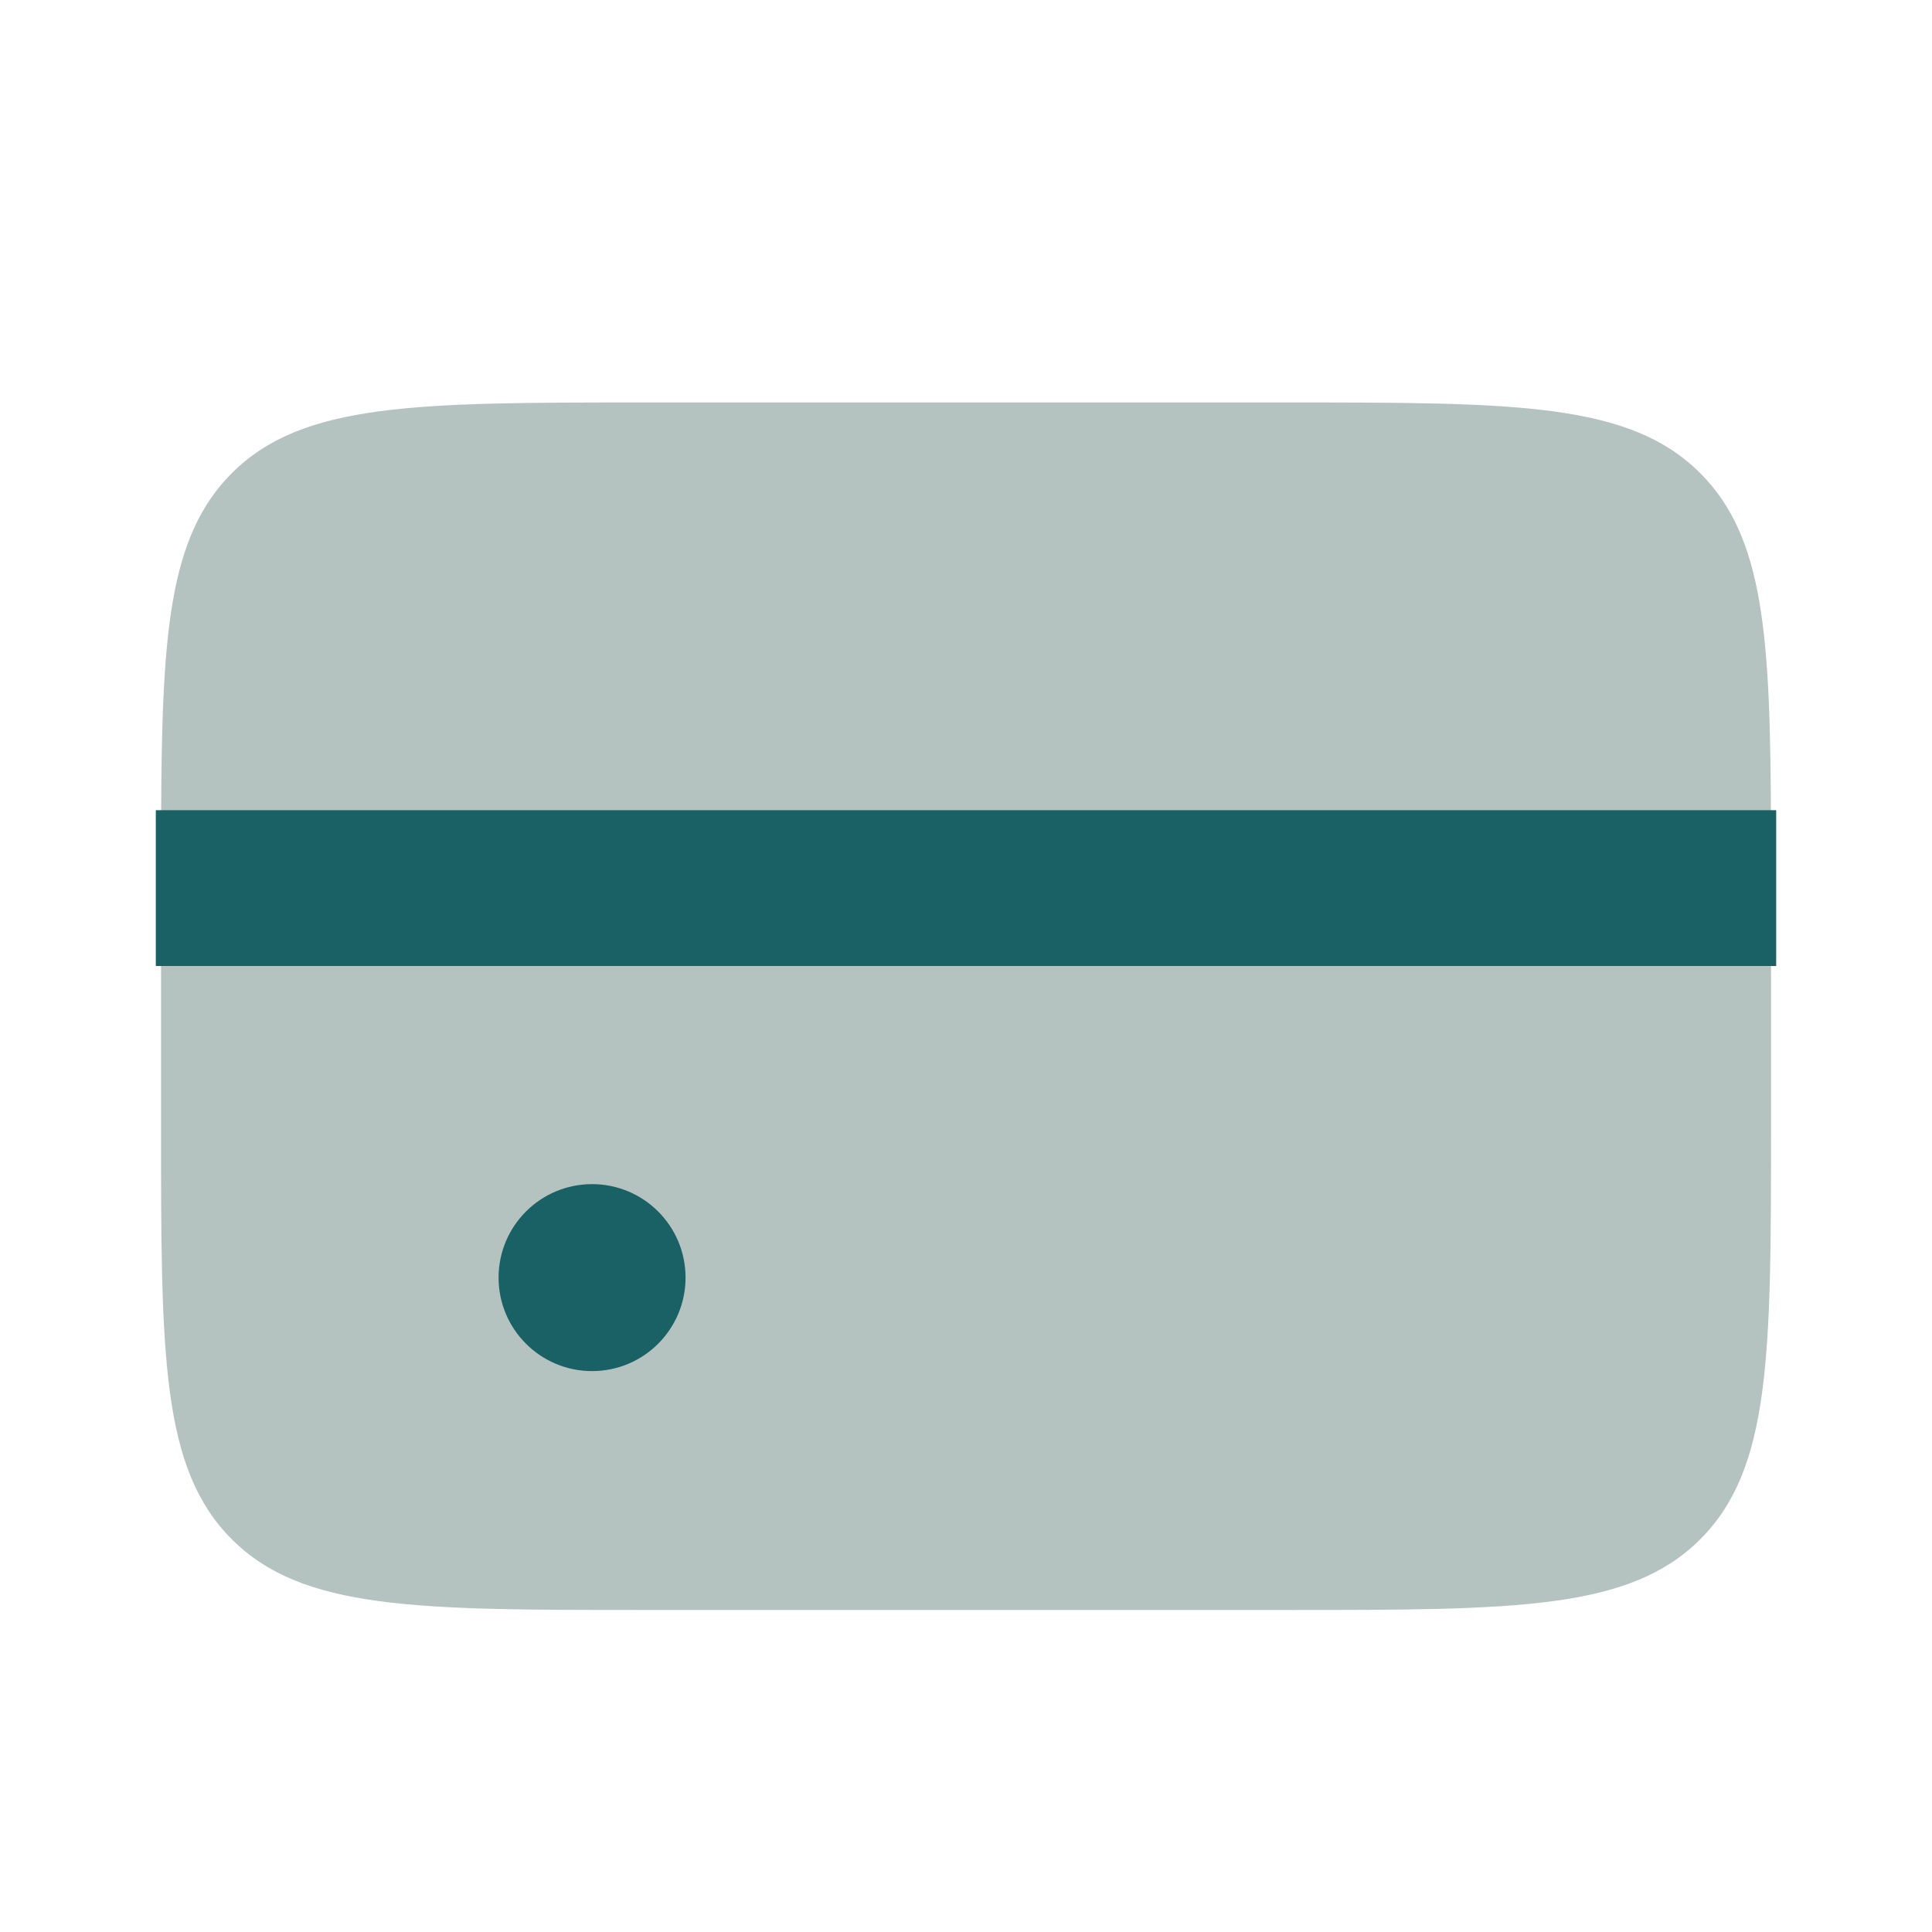
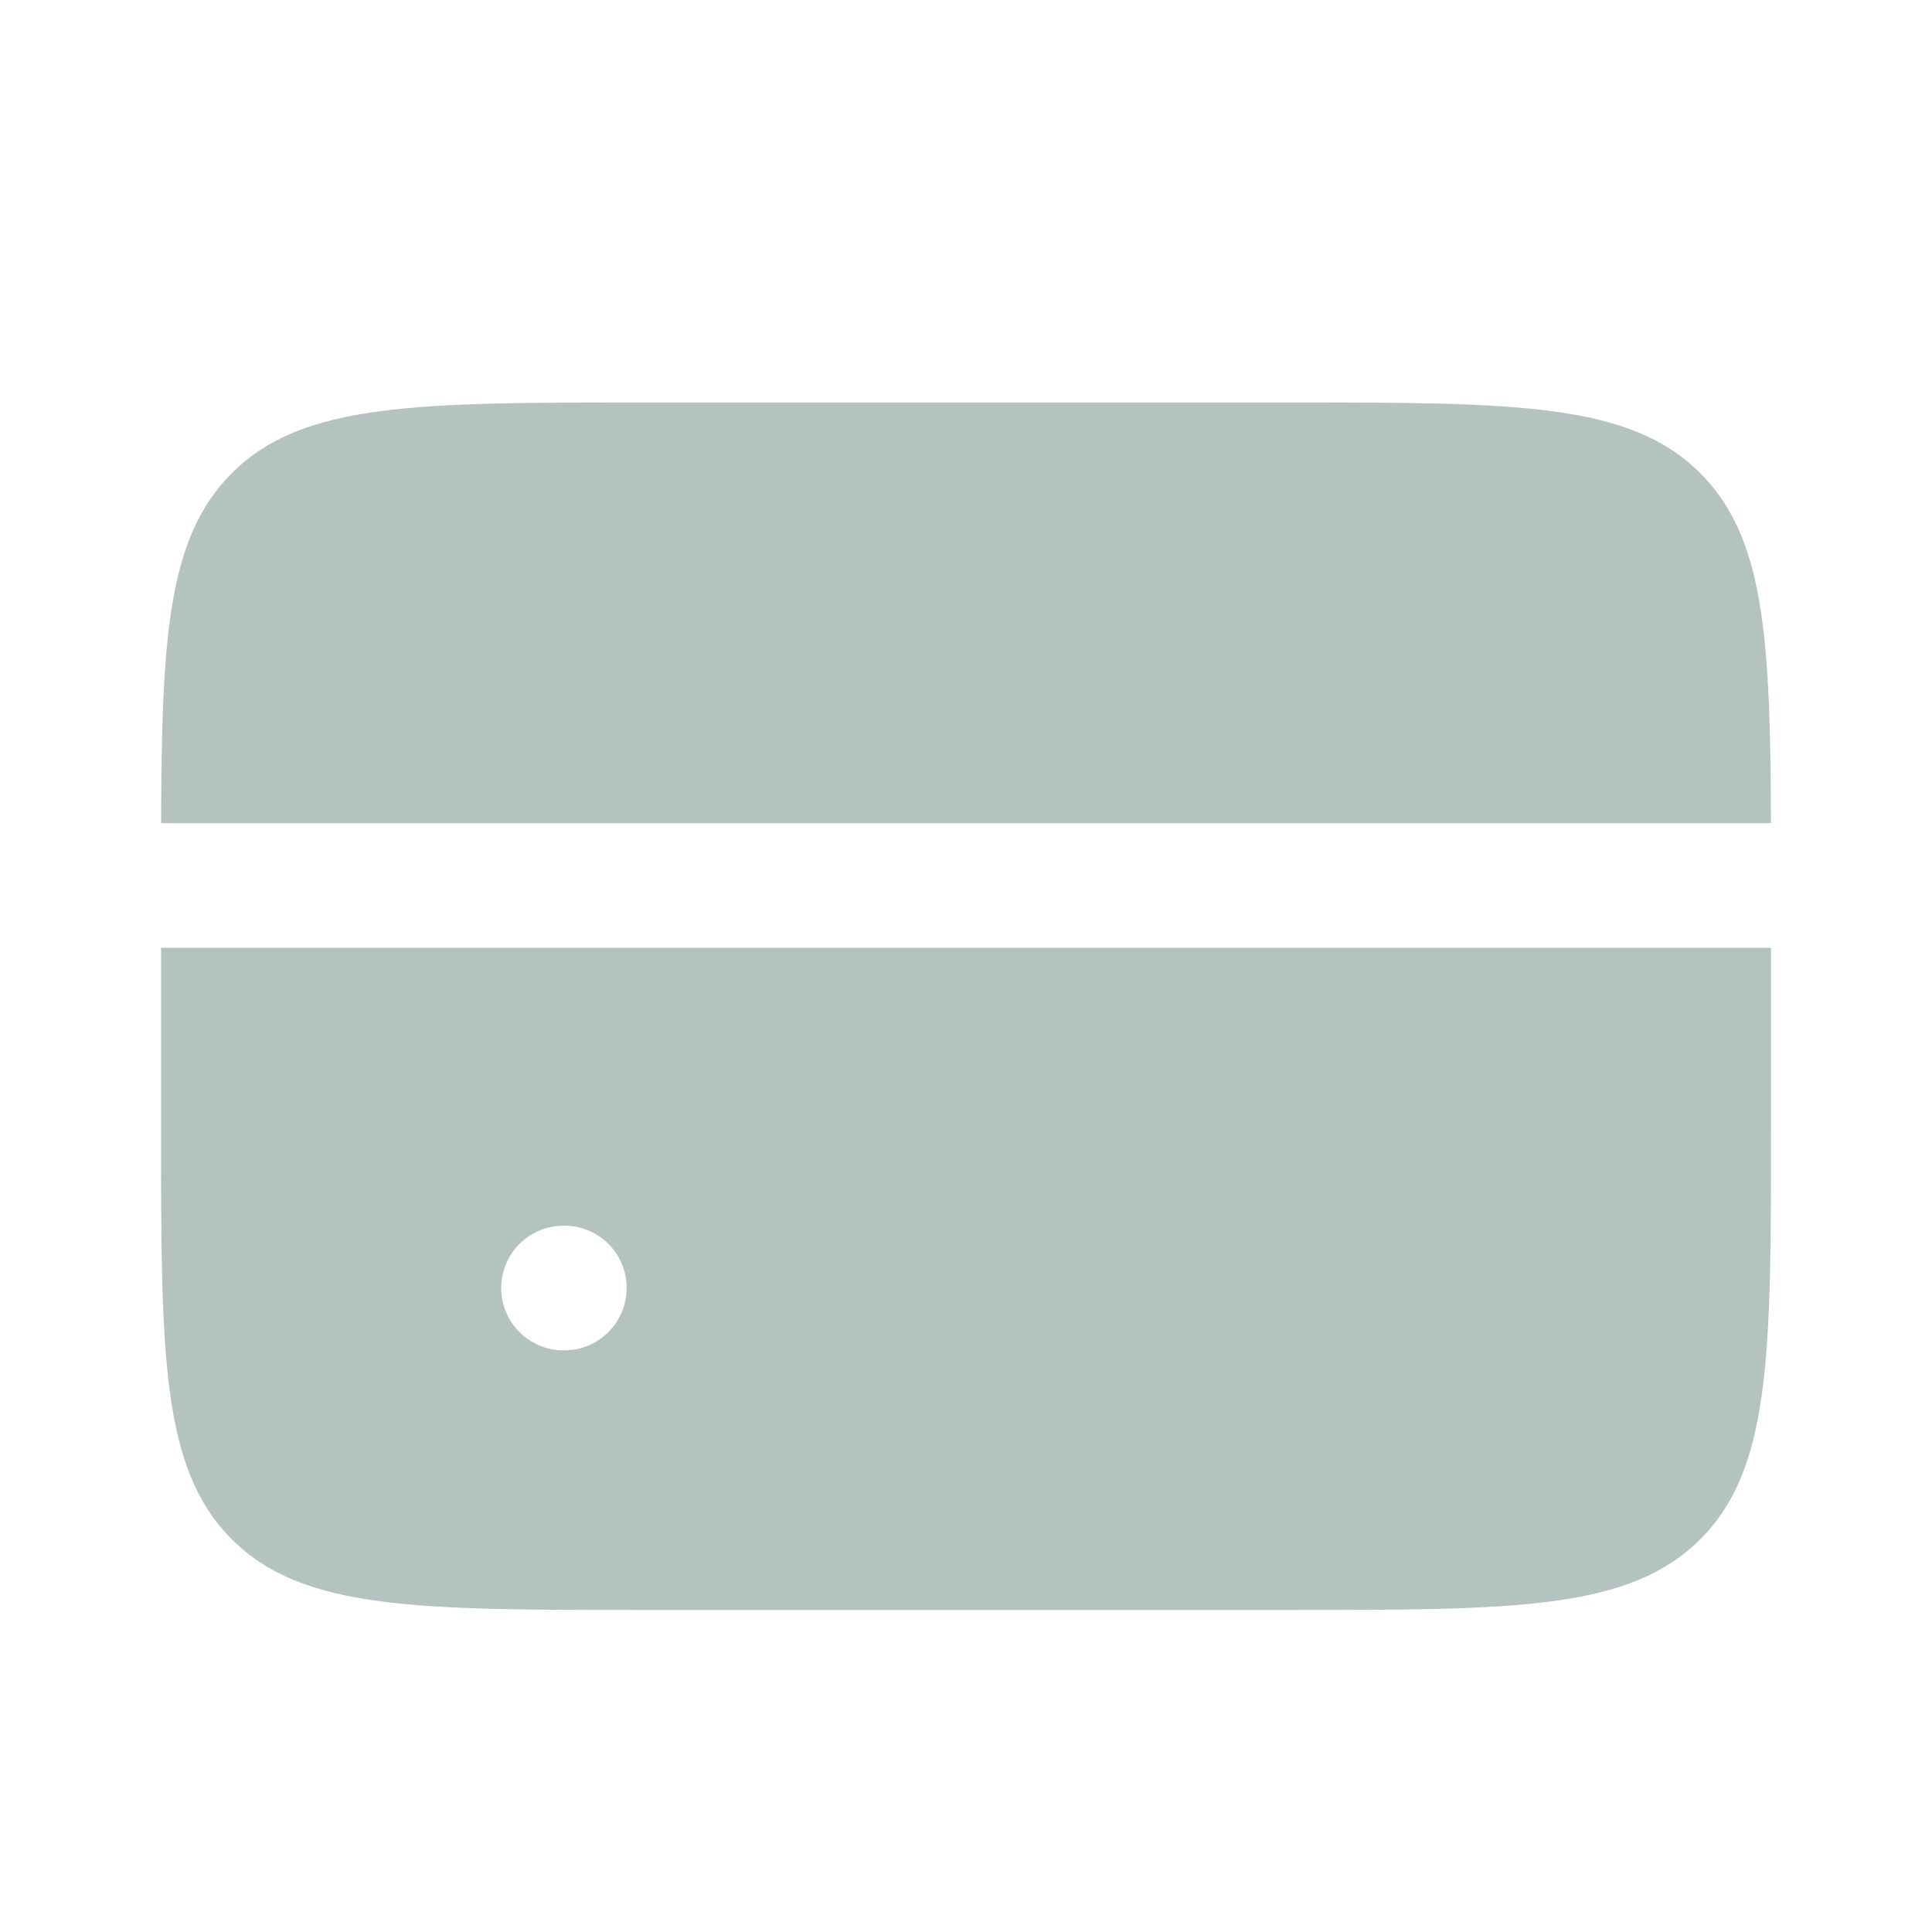
<svg xmlns="http://www.w3.org/2000/svg" width="31" height="31" viewBox="0 0 31 31" fill="none">
  <path fill-rule="evenodd" clip-rule="evenodd" d="M2.585 13.208H28.416C28.407 10.211 28.309 8.62 27.282 7.593C26.147 6.458 24.321 6.458 20.667 6.458H10.334C6.681 6.458 4.854 6.458 3.719 7.593C2.693 8.62 2.594 10.211 2.585 13.208ZM28.417 15.208H2.584V18.083C2.584 21.737 2.584 23.563 3.719 24.698C4.854 25.833 6.681 25.833 10.334 25.833H20.667C24.321 25.833 26.147 25.833 27.282 24.698C28.417 23.563 28.417 21.737 28.417 18.083V15.208ZM9.042 19.667C8.49 19.667 8.042 20.114 8.042 20.667C8.042 21.219 8.49 21.667 9.042 21.667H9.055C9.608 21.667 10.055 21.219 10.055 20.667C10.055 20.114 9.608 19.667 9.055 19.667H9.042Z" fill="#B4C3BF" />
-   <path d="M28.5 13H2.5V15.5H28.5V13Z" fill="#196164" />
-   <circle cx="9.5" cy="20.5" r="1.5" fill="#196164" />
+   <path d="M28.5 13V15.5H28.5V13Z" fill="#196164" />
</svg>